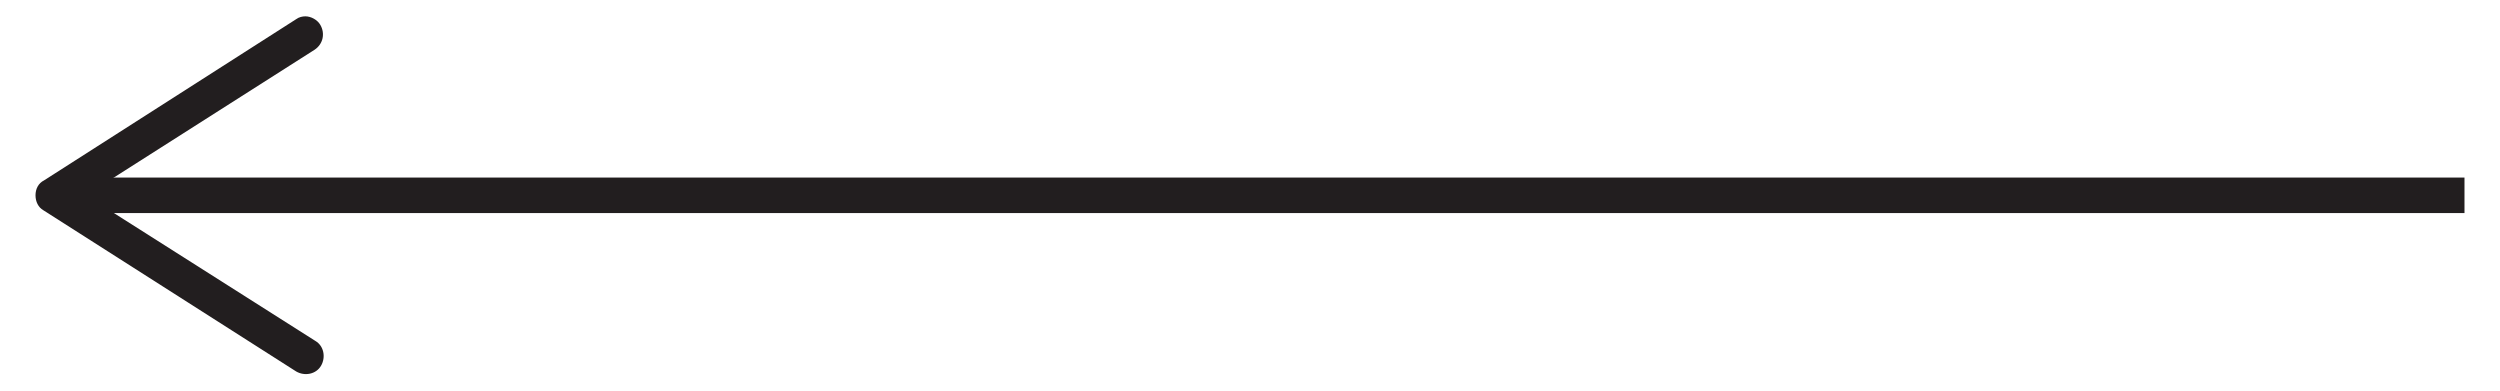
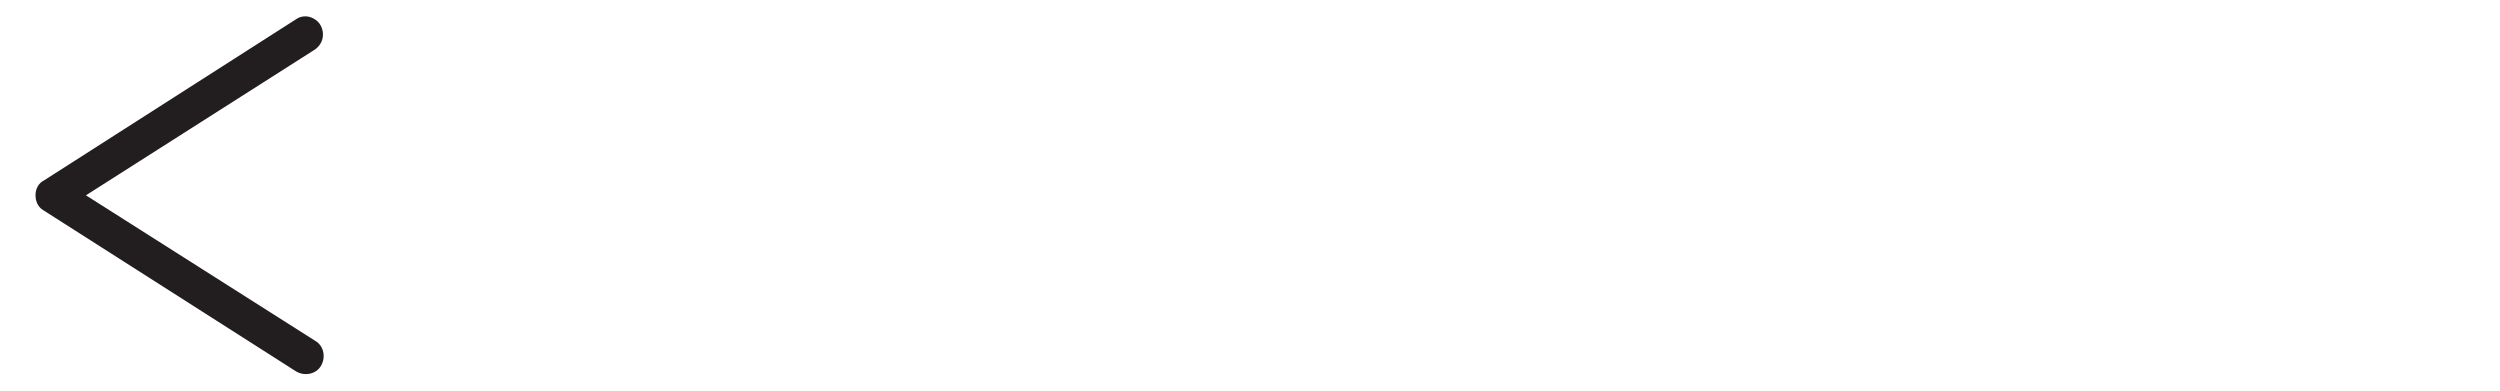
<svg xmlns="http://www.w3.org/2000/svg" id="Layer_1" x="0px" y="0px" viewBox="0 0 352 55" style="enable-background:new 0 0 352 55;" xml:space="preserve">
  <style type="text/css"> .st0{fill:#EF3842;} .st1{fill:none;stroke:#221E1F;stroke-width:5;stroke-miterlimit:10;} .st2{fill:#221E1F;} </style>
  <g>
-     <line class="st0" x1="347" y1="27.5" x2="5" y2="27.5" />
    <g>
-       <line class="st1" x1="347" y1="27.5" x2="11" y2="27.5" />
      <g>
        <path class="st2" d="M45.1,3.5c0.7,1.2,0.4,2.7-0.8,3.5L12.1,27.5L44.4,48c1.2,0.7,1.5,2.3,0.8,3.5c-0.7,1.2-2.3,1.5-3.5,0.8 L6.1,29.6C5.4,29.2,5,28.4,5,27.5s0.4-1.7,1.2-2.1L41.7,2.7c0.4-0.3,0.9-0.4,1.3-0.4C43.8,2.3,44.7,2.8,45.1,3.5z" />
      </g>
    </g>
  </g>
</svg>